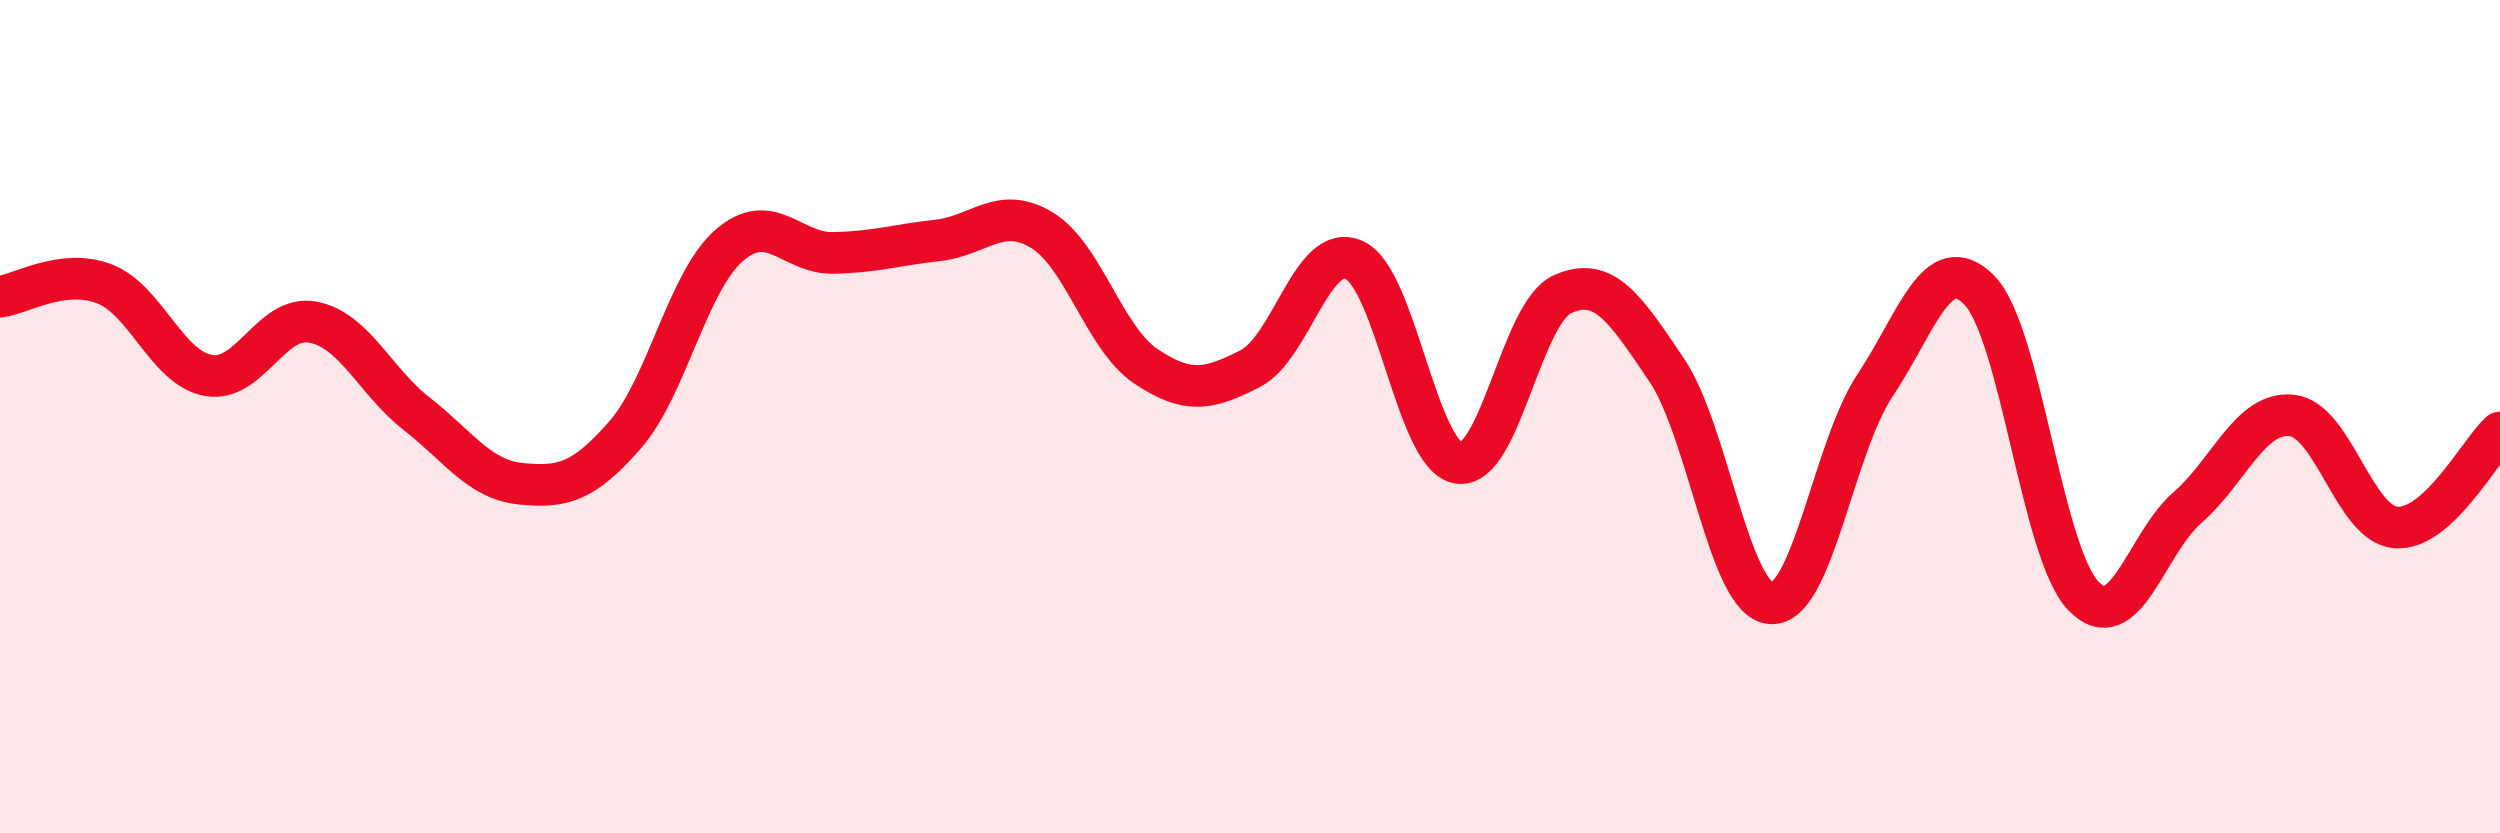
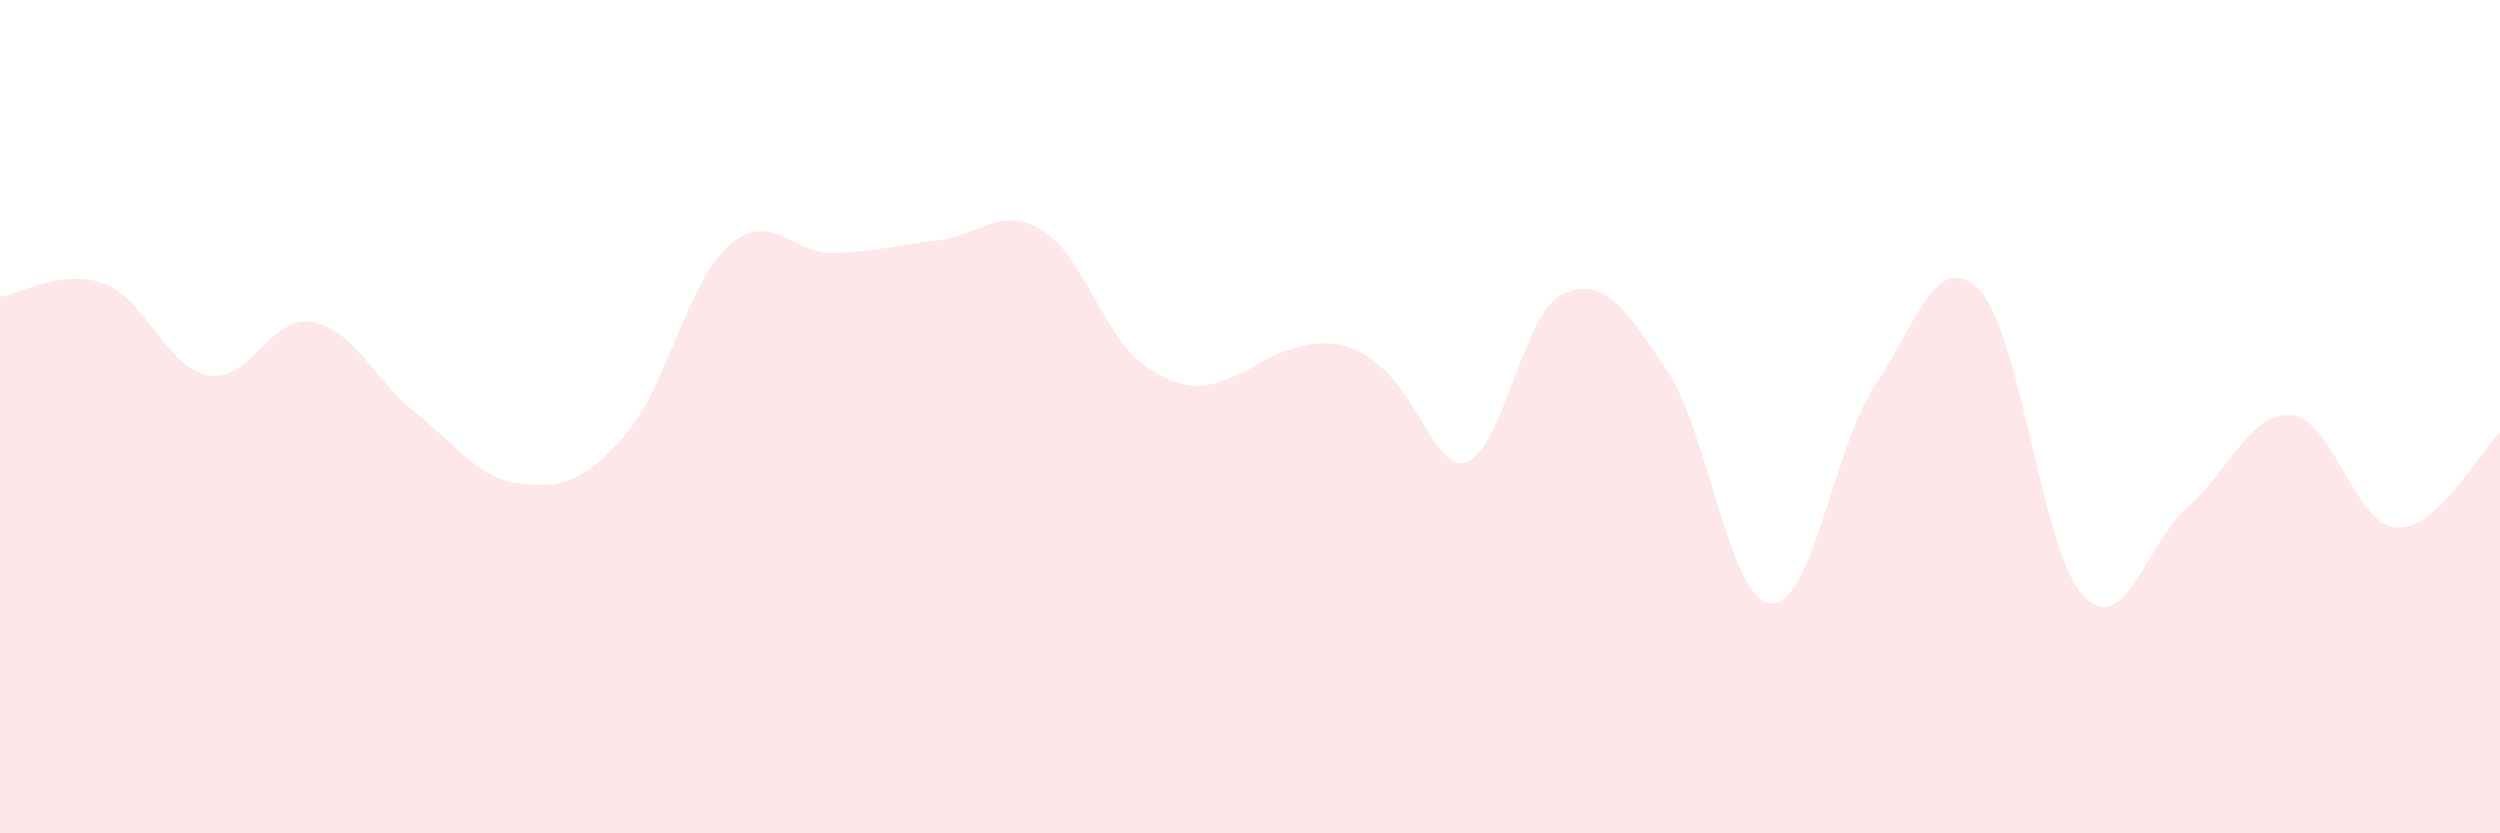
<svg xmlns="http://www.w3.org/2000/svg" width="60" height="20" viewBox="0 0 60 20">
-   <path d="M 0,7.12 C 0.5,7.06 1.5,6.43 2.5,6.81 C 3.5,7.19 4,8.83 5,9.01 C 6,9.19 6.5,7.55 7.5,7.73 C 8.5,7.91 9,9.15 10,9.93 C 11,10.71 11.5,11.51 12.5,11.61 C 13.5,11.71 14,11.58 15,10.44 C 16,9.3 16.5,6.76 17.5,5.89 C 18.5,5.02 19,6.09 20,6.07 C 21,6.05 21.5,5.88 22.5,5.77 C 23.5,5.66 24,4.92 25,5.52 C 26,6.12 26.5,8.12 27.5,8.79 C 28.5,9.46 29,9.36 30,8.85 C 31,8.34 31.5,5.79 32.5,6.24 C 33.5,6.69 34,10.95 35,11.11 C 36,11.27 36.5,7.51 37.5,7.06 C 38.5,6.61 39,7.4 40,8.88 C 41,10.36 41.5,14.41 42.5,14.48 C 43.5,14.55 44,10.75 45,9.25 C 46,7.75 46.5,5.95 47.5,6.96 C 48.5,7.97 49,13.26 50,14.3 C 51,15.34 51.5,13.05 52.5,12.18 C 53.5,11.31 54,9.87 55,9.97 C 56,10.07 56.5,12.58 57.5,12.66 C 58.5,12.74 59.5,10.84 60,10.38L60 20L0 20Z" fill="#EB0A25" opacity="0.1" stroke-linecap="round" stroke-linejoin="round" />
-   <path d="M 0,7.12 C 0.5,7.06 1.5,6.43 2.5,6.81 C 3.5,7.19 4,8.83 5,9.01 C 6,9.19 6.5,7.55 7.5,7.73 C 8.5,7.91 9,9.15 10,9.93 C 11,10.71 11.5,11.51 12.5,11.61 C 13.5,11.71 14,11.58 15,10.44 C 16,9.3 16.5,6.76 17.5,5.89 C 18.5,5.02 19,6.09 20,6.07 C 21,6.05 21.5,5.88 22.5,5.77 C 23.5,5.66 24,4.92 25,5.52 C 26,6.12 26.5,8.12 27.5,8.79 C 28.5,9.46 29,9.36 30,8.85 C 31,8.34 31.5,5.79 32.5,6.24 C 33.5,6.69 34,10.95 35,11.11 C 36,11.27 36.5,7.51 37.5,7.06 C 38.5,6.61 39,7.4 40,8.88 C 41,10.36 41.5,14.41 42.5,14.48 C 43.5,14.55 44,10.75 45,9.25 C 46,7.75 46.5,5.95 47.5,6.96 C 48.5,7.97 49,13.26 50,14.3 C 51,15.34 51.5,13.05 52.5,12.18 C 53.5,11.31 54,9.87 55,9.97 C 56,10.07 56.5,12.58 57.5,12.66 C 58.5,12.74 59.5,10.84 60,10.38" stroke="#EB0A25" stroke-width="1" fill="none" stroke-linecap="round" stroke-linejoin="round" />
+   <path d="M 0,7.12 C 0.5,7.06 1.5,6.43 2.5,6.81 C 3.5,7.19 4,8.83 5,9.01 C 6,9.19 6.5,7.55 7.5,7.73 C 8.5,7.91 9,9.15 10,9.93 C 11,10.71 11.5,11.51 12.5,11.61 C 13.5,11.71 14,11.58 15,10.44 C 16,9.3 16.5,6.76 17.5,5.89 C 18.5,5.02 19,6.09 20,6.07 C 21,6.05 21.5,5.88 22.5,5.77 C 23.5,5.66 24,4.92 25,5.52 C 26,6.12 26.5,8.12 27.5,8.79 C 28.5,9.46 29,9.36 30,8.85 C 33.5,6.69 34,10.95 35,11.11 C 36,11.27 36.5,7.51 37.5,7.06 C 38.5,6.61 39,7.4 40,8.88 C 41,10.36 41.5,14.41 42.5,14.48 C 43.5,14.55 44,10.75 45,9.25 C 46,7.75 46.5,5.95 47.5,6.96 C 48.5,7.97 49,13.26 50,14.3 C 51,15.34 51.5,13.05 52.5,12.18 C 53.5,11.31 54,9.87 55,9.97 C 56,10.07 56.5,12.58 57.5,12.66 C 58.5,12.74 59.5,10.84 60,10.38L60 20L0 20Z" fill="#EB0A25" opacity="0.1" stroke-linecap="round" stroke-linejoin="round" />
</svg>